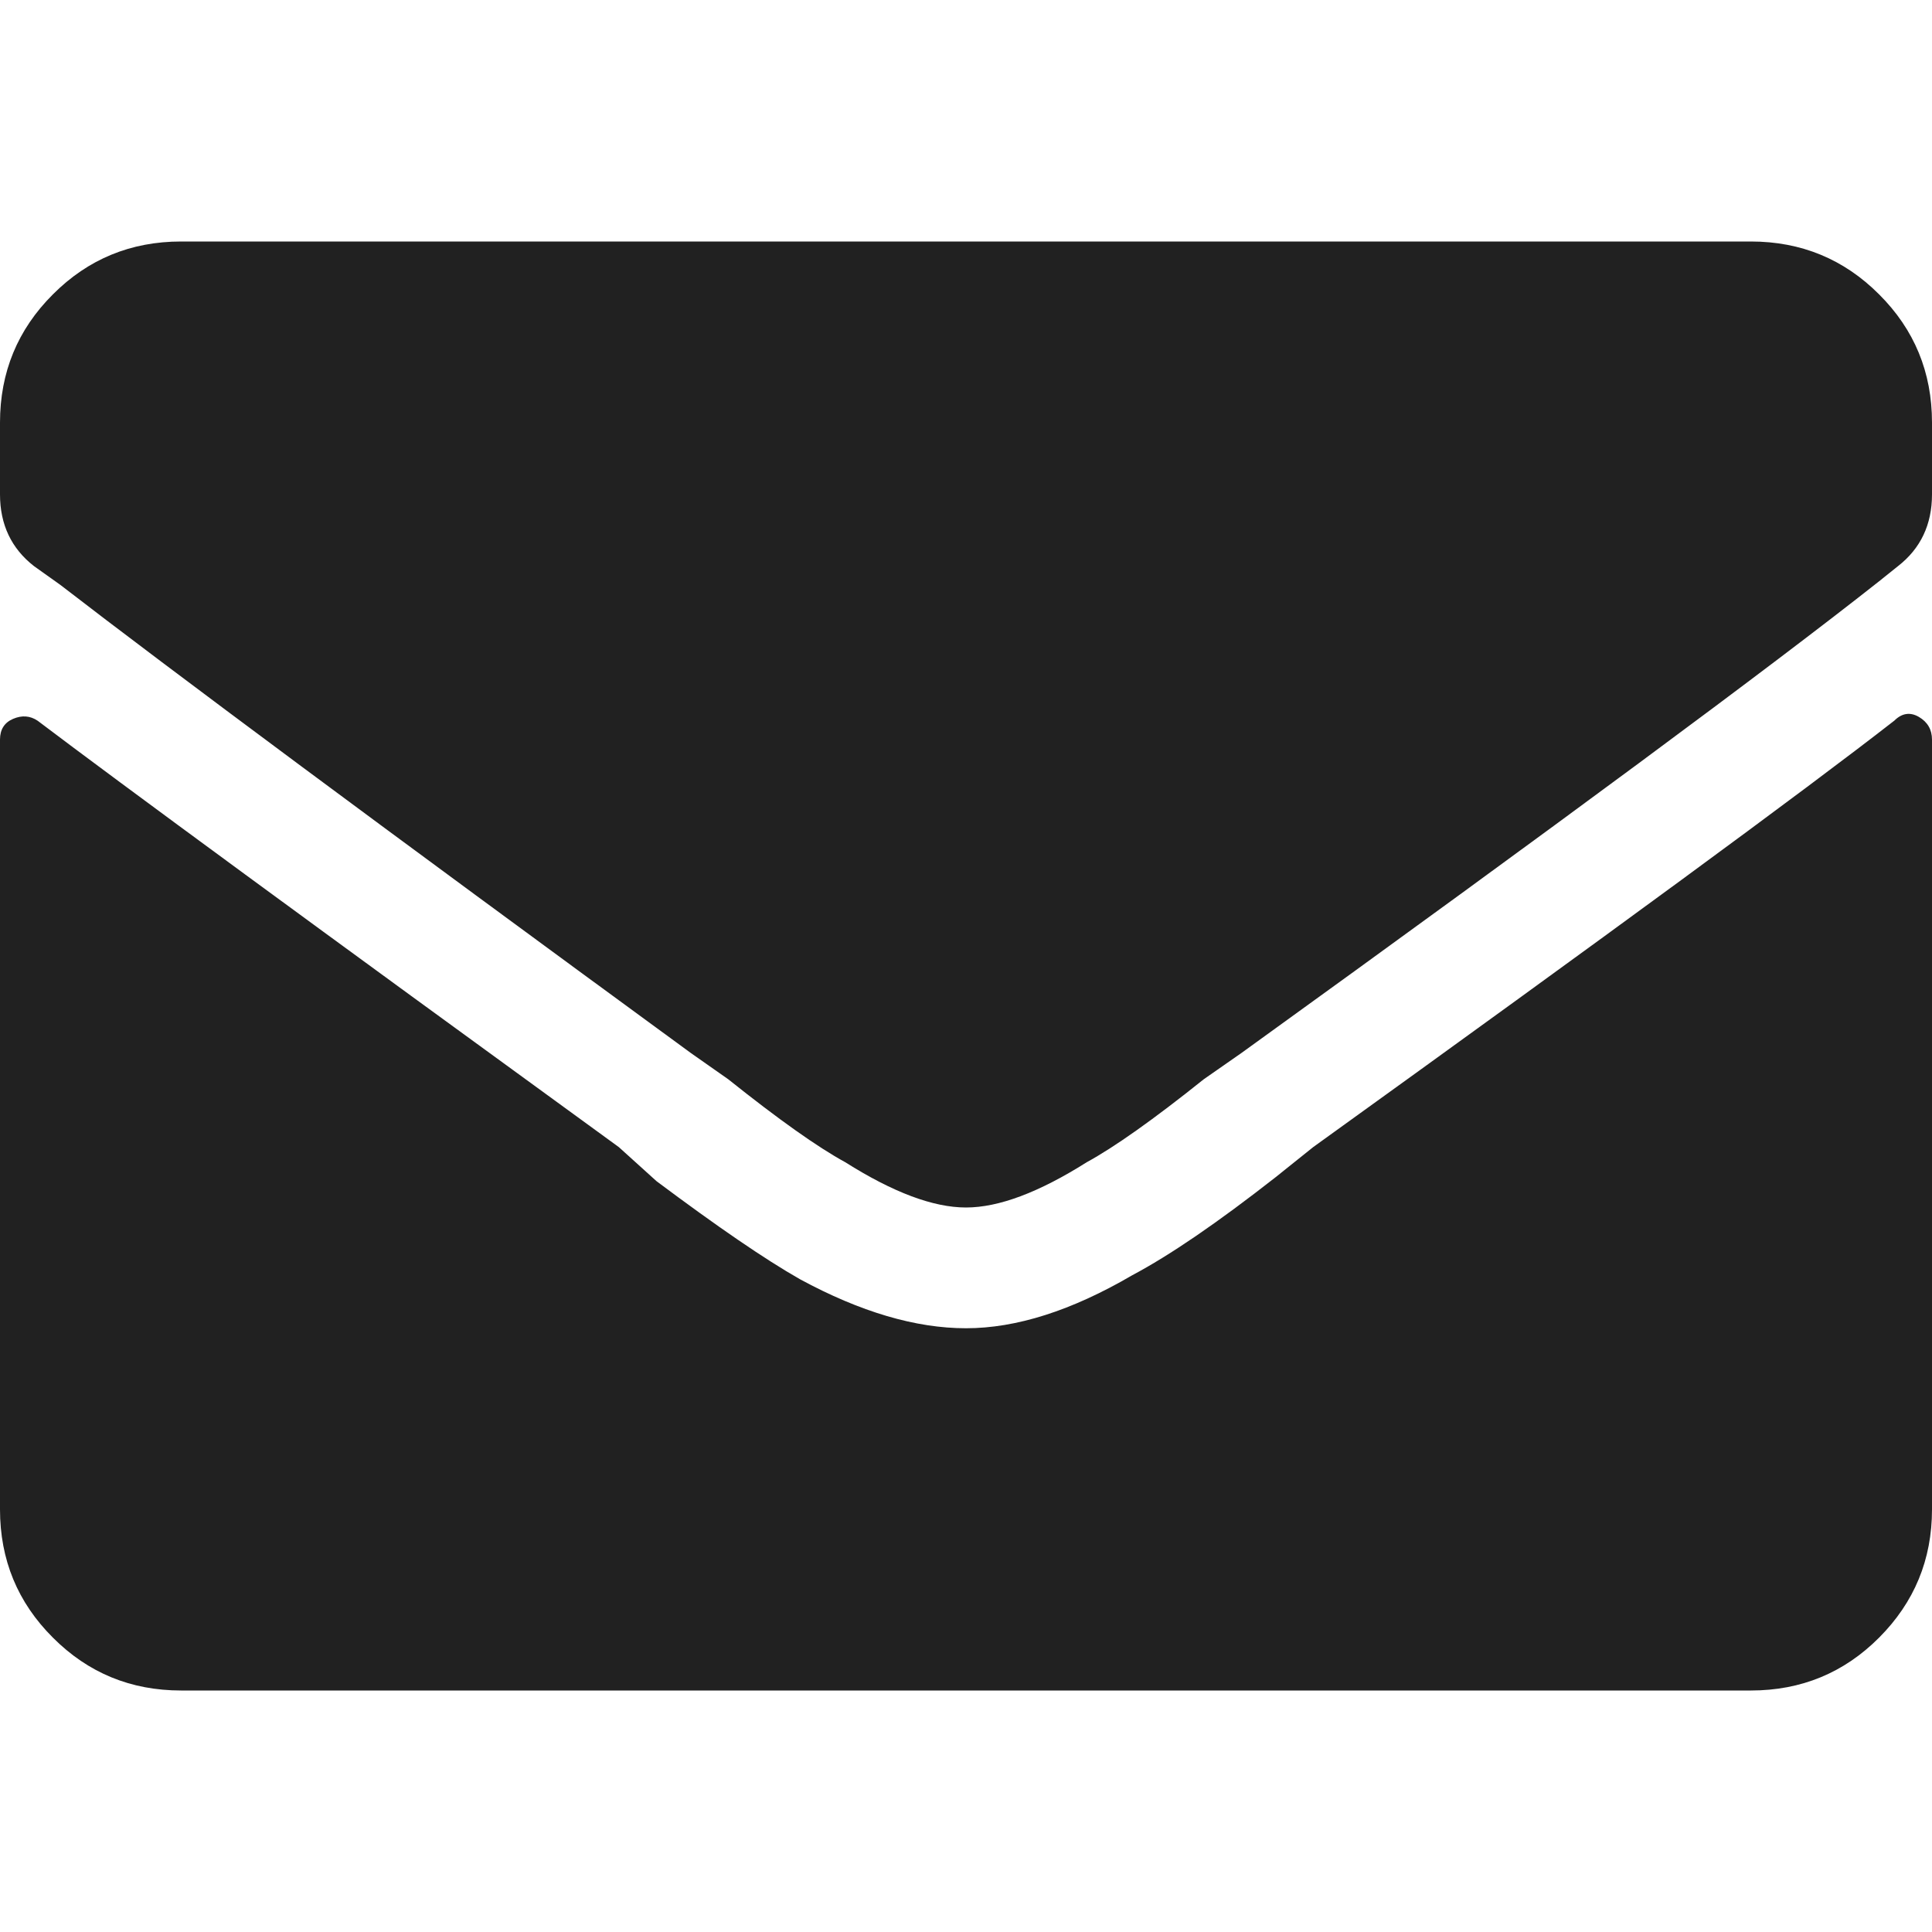
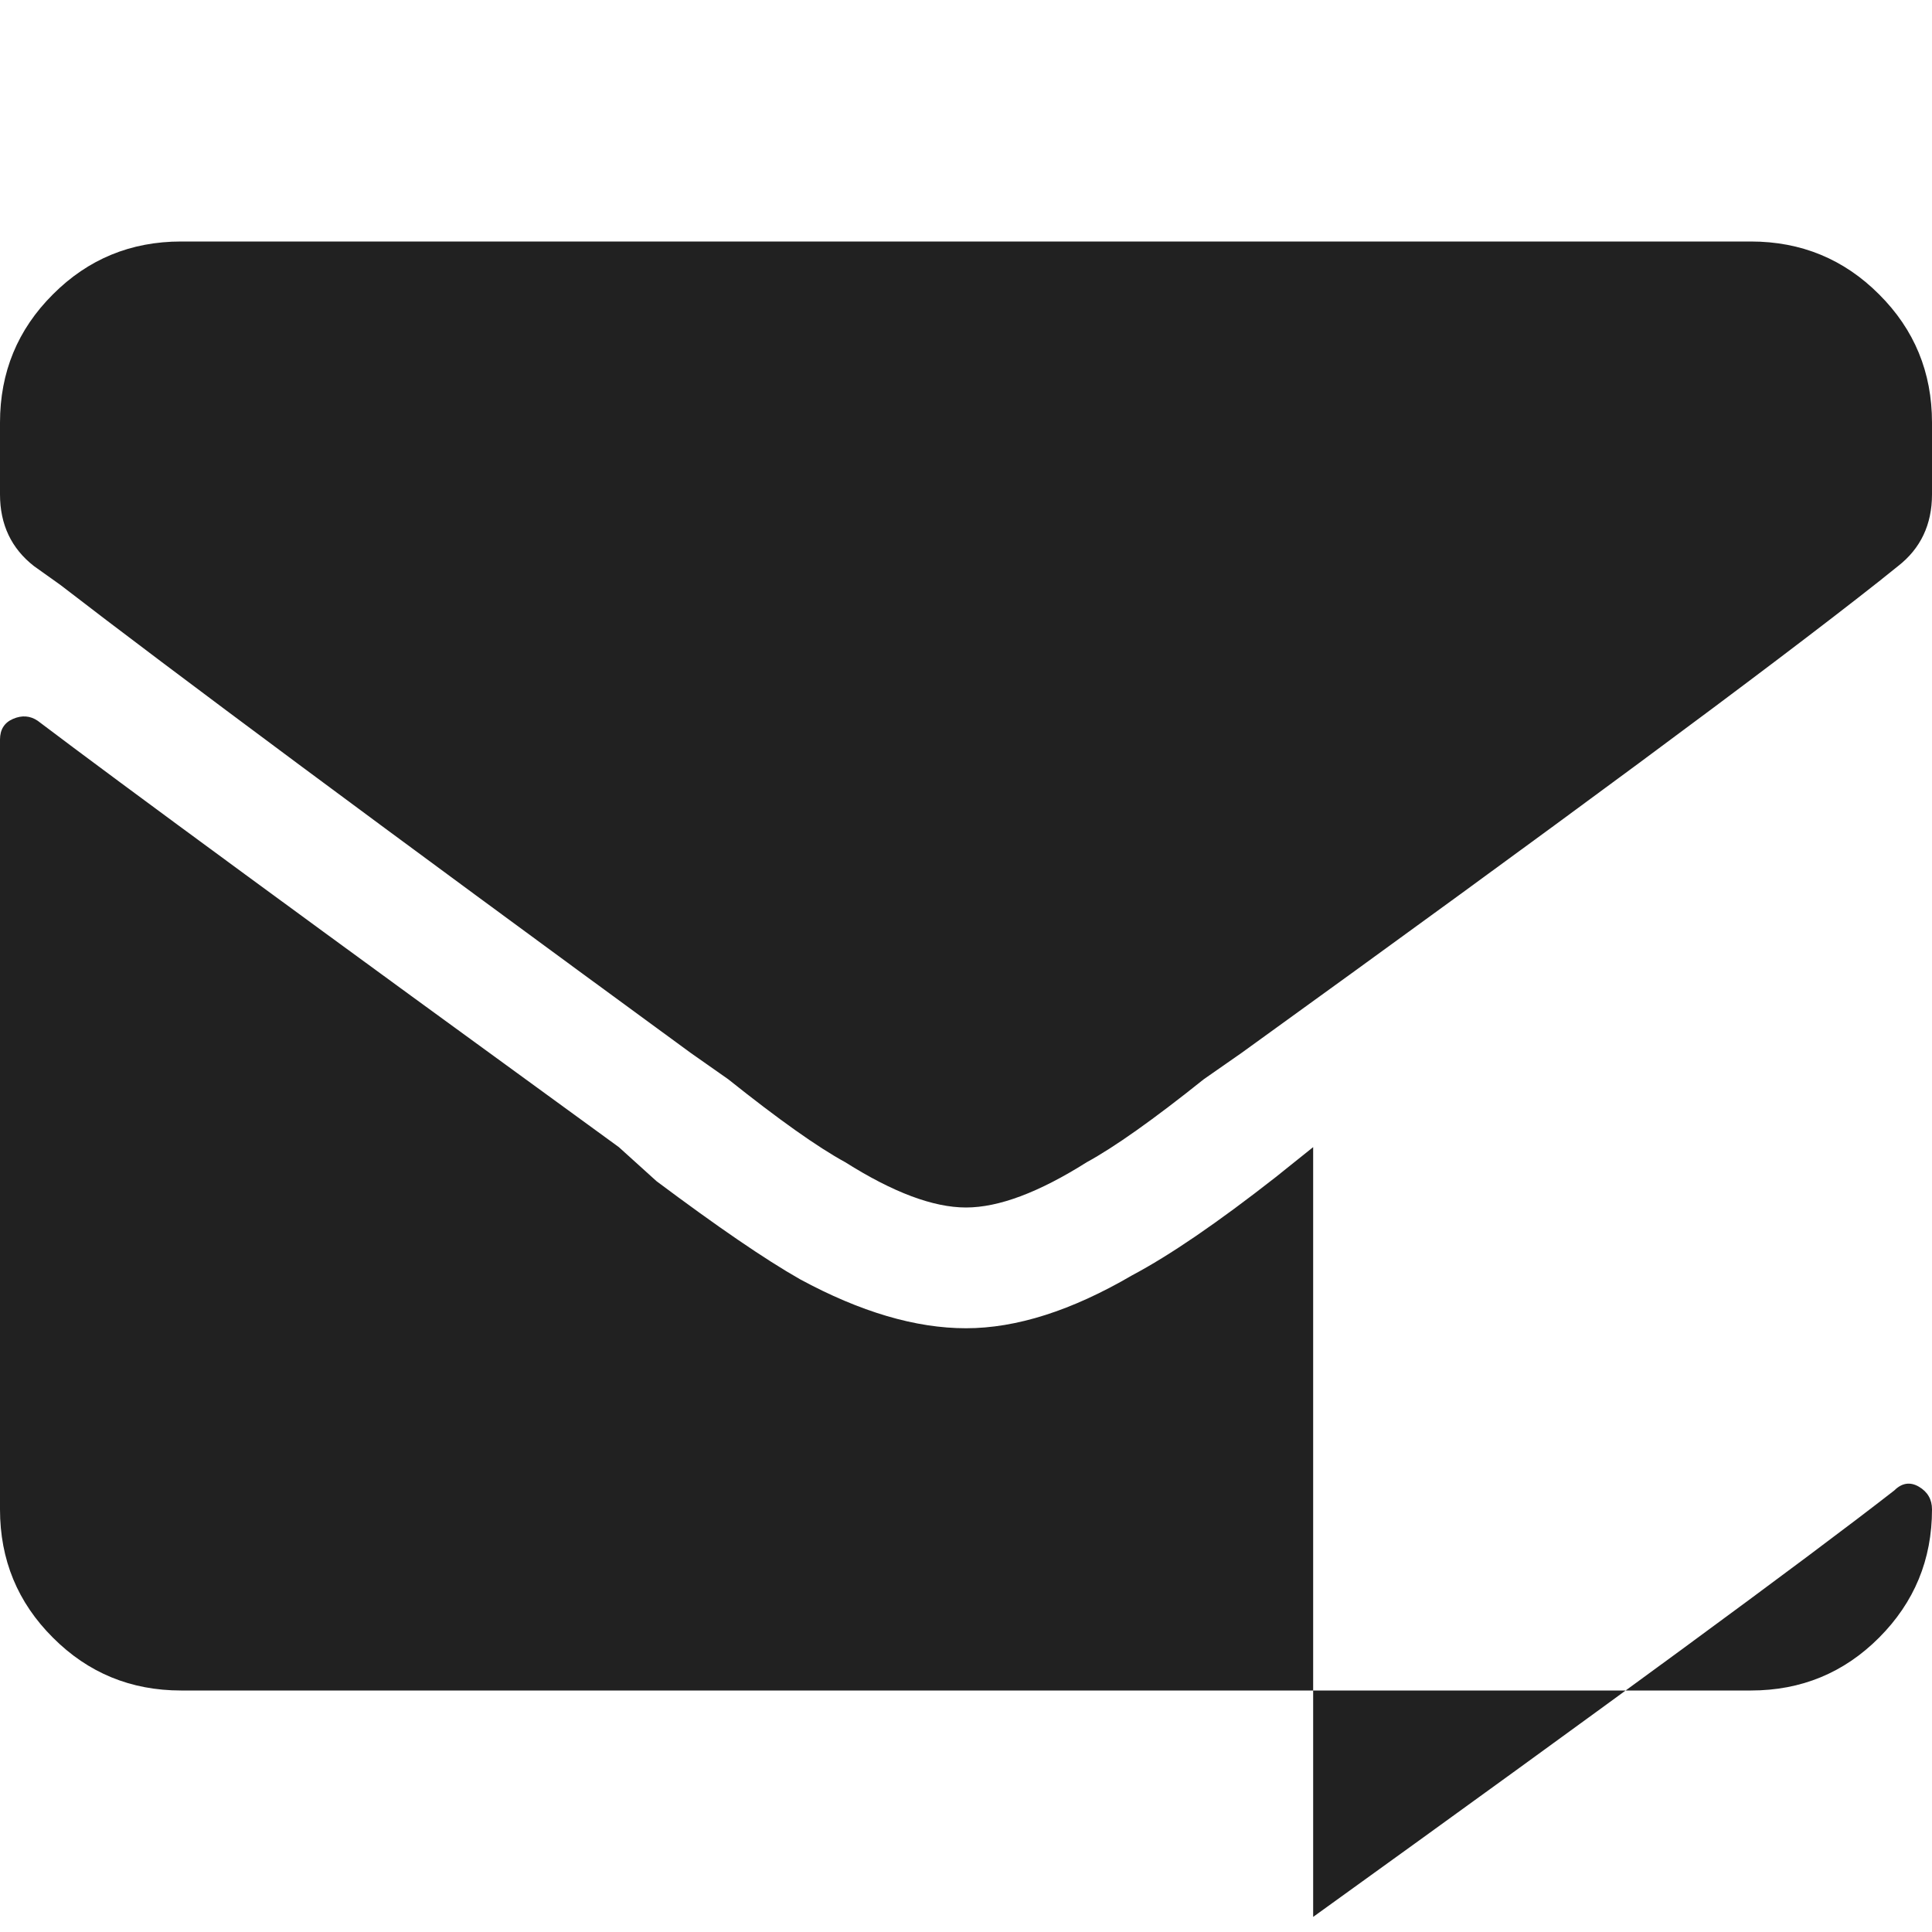
<svg xmlns="http://www.w3.org/2000/svg" enable-background="new 0 0 16 16" height="16" viewBox="0 0 16 16" width="16">
-   <path d="m7 9.625c-.229-.125-.552-.354-.969-.687l-.312-.219c-2.563-1.875-4.302-3.167-5.219-3.875l-.219-.156c-.187-.146-.281-.344-.281-.594v-.594c0-.417.146-.771.438-1.062.291-.292.645-.438 1.062-.438h13c.416 0 .771.146 1.062.438.292.291.438.645.438 1.062v.594c0 .25-.094.448-.281.594l-.156.125c-.896.708-2.655 2.011-5.28 3.906l-.314.219c-.416.333-.74.562-.969.687-.396.25-.729.375-1 .375s-.604-.125-1-.375zm3.875-.125-.312.25c-.479.375-.875.646-1.188.812-.5.292-.958.438-1.375.438s-.875-.135-1.375-.406c-.292-.166-.688-.438-1.188-.812l-.312-.282c-2.521-1.833-4.125-3.01-4.813-3.531-.062-.042-.13-.047-.203-.016s-.109.089-.109.172v6.375c0 .417.146.771.438 1.062.291.292.645.438 1.062.438h13c.416 0 .771-.146 1.062-.438s.438-.645.438-1.062v-6.375c0-.083-.037-.146-.109-.188s-.141-.031-.203.031c-.75.584-2.354 1.761-4.813 3.532z" fill="#212121" />
+   <path d="m7 9.625c-.229-.125-.552-.354-.969-.687l-.312-.219c-2.563-1.875-4.302-3.167-5.219-3.875l-.219-.156c-.187-.146-.281-.344-.281-.594v-.594c0-.417.146-.771.438-1.062.291-.292.645-.438 1.062-.438h13c.416 0 .771.146 1.062.438.292.291.438.645.438 1.062v.594c0 .25-.094.448-.281.594l-.156.125c-.896.708-2.655 2.011-5.28 3.906l-.314.219c-.416.333-.74.562-.969.687-.396.25-.729.375-1 .375s-.604-.125-1-.375zm3.875-.125-.312.25c-.479.375-.875.646-1.188.812-.5.292-.958.438-1.375.438s-.875-.135-1.375-.406c-.292-.166-.688-.438-1.188-.812l-.312-.282c-2.521-1.833-4.125-3.01-4.813-3.531-.062-.042-.13-.047-.203-.016s-.109.089-.109.172v6.375c0 .417.146.771.438 1.062.291.292.645.438 1.062.438h13c.416 0 .771-.146 1.062-.438s.438-.645.438-1.062c0-.083-.037-.146-.109-.188s-.141-.031-.203.031c-.75.584-2.354 1.761-4.813 3.532z" fill="#212121" />
</svg>